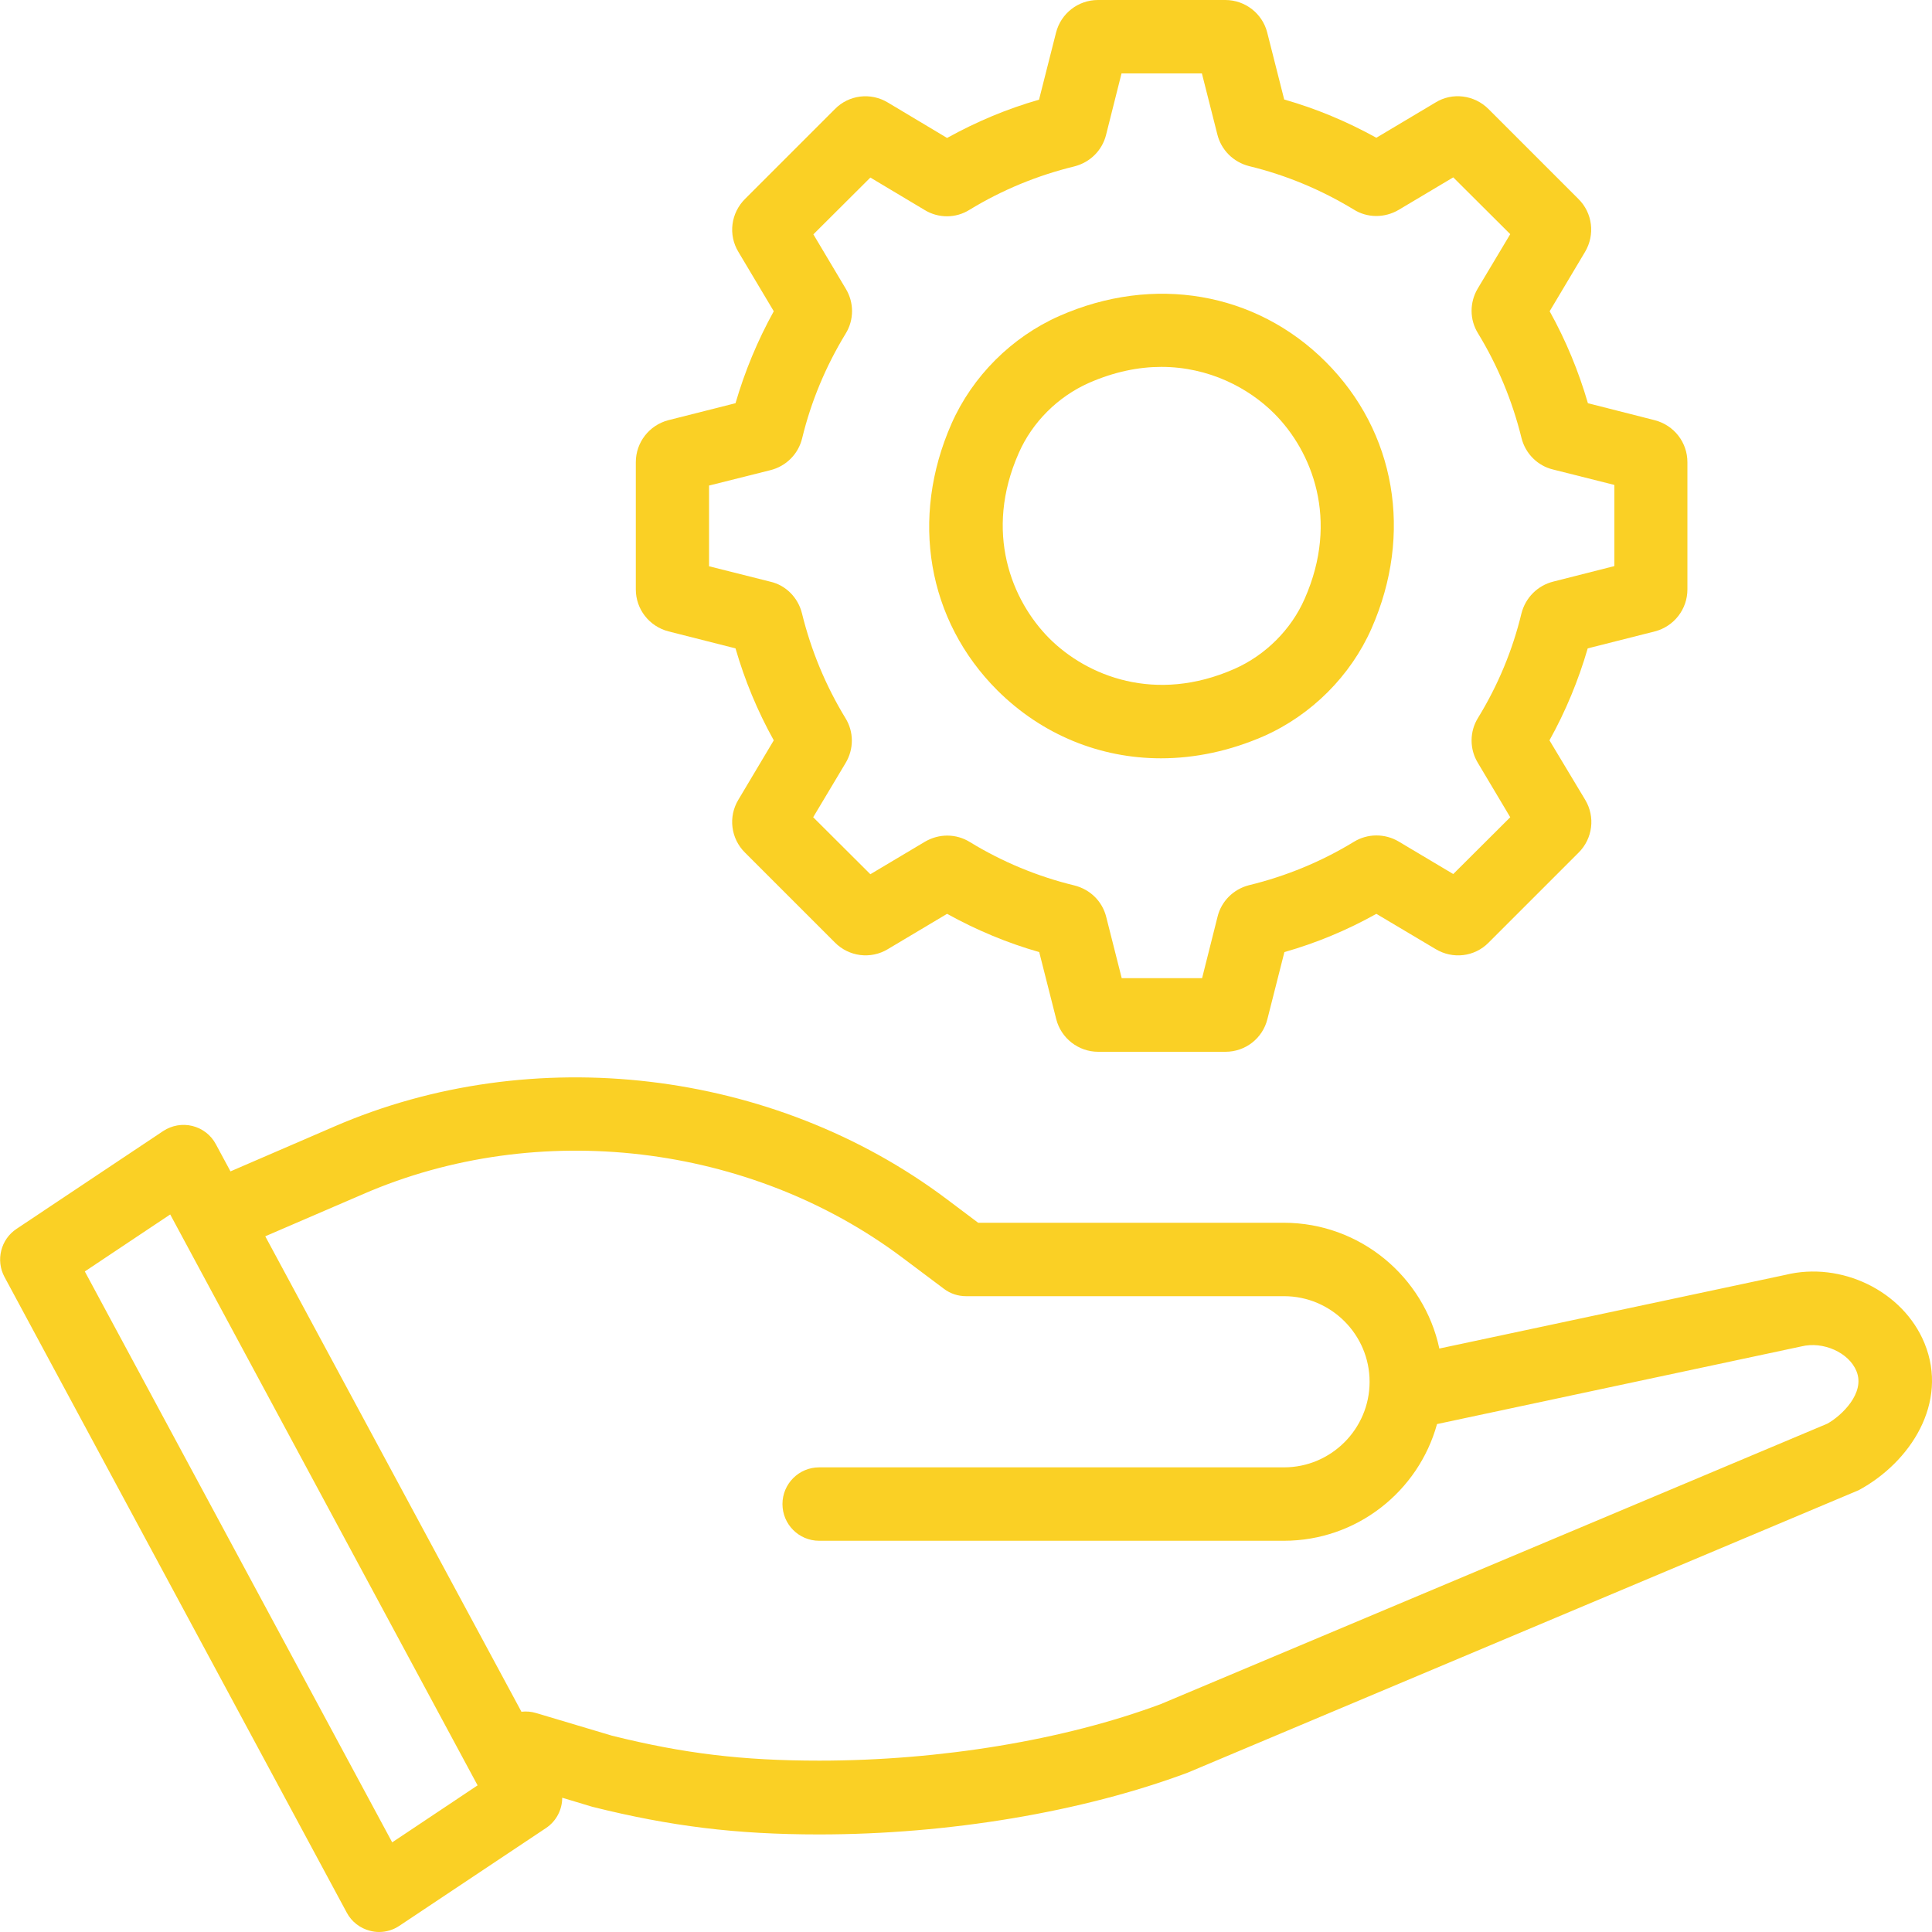
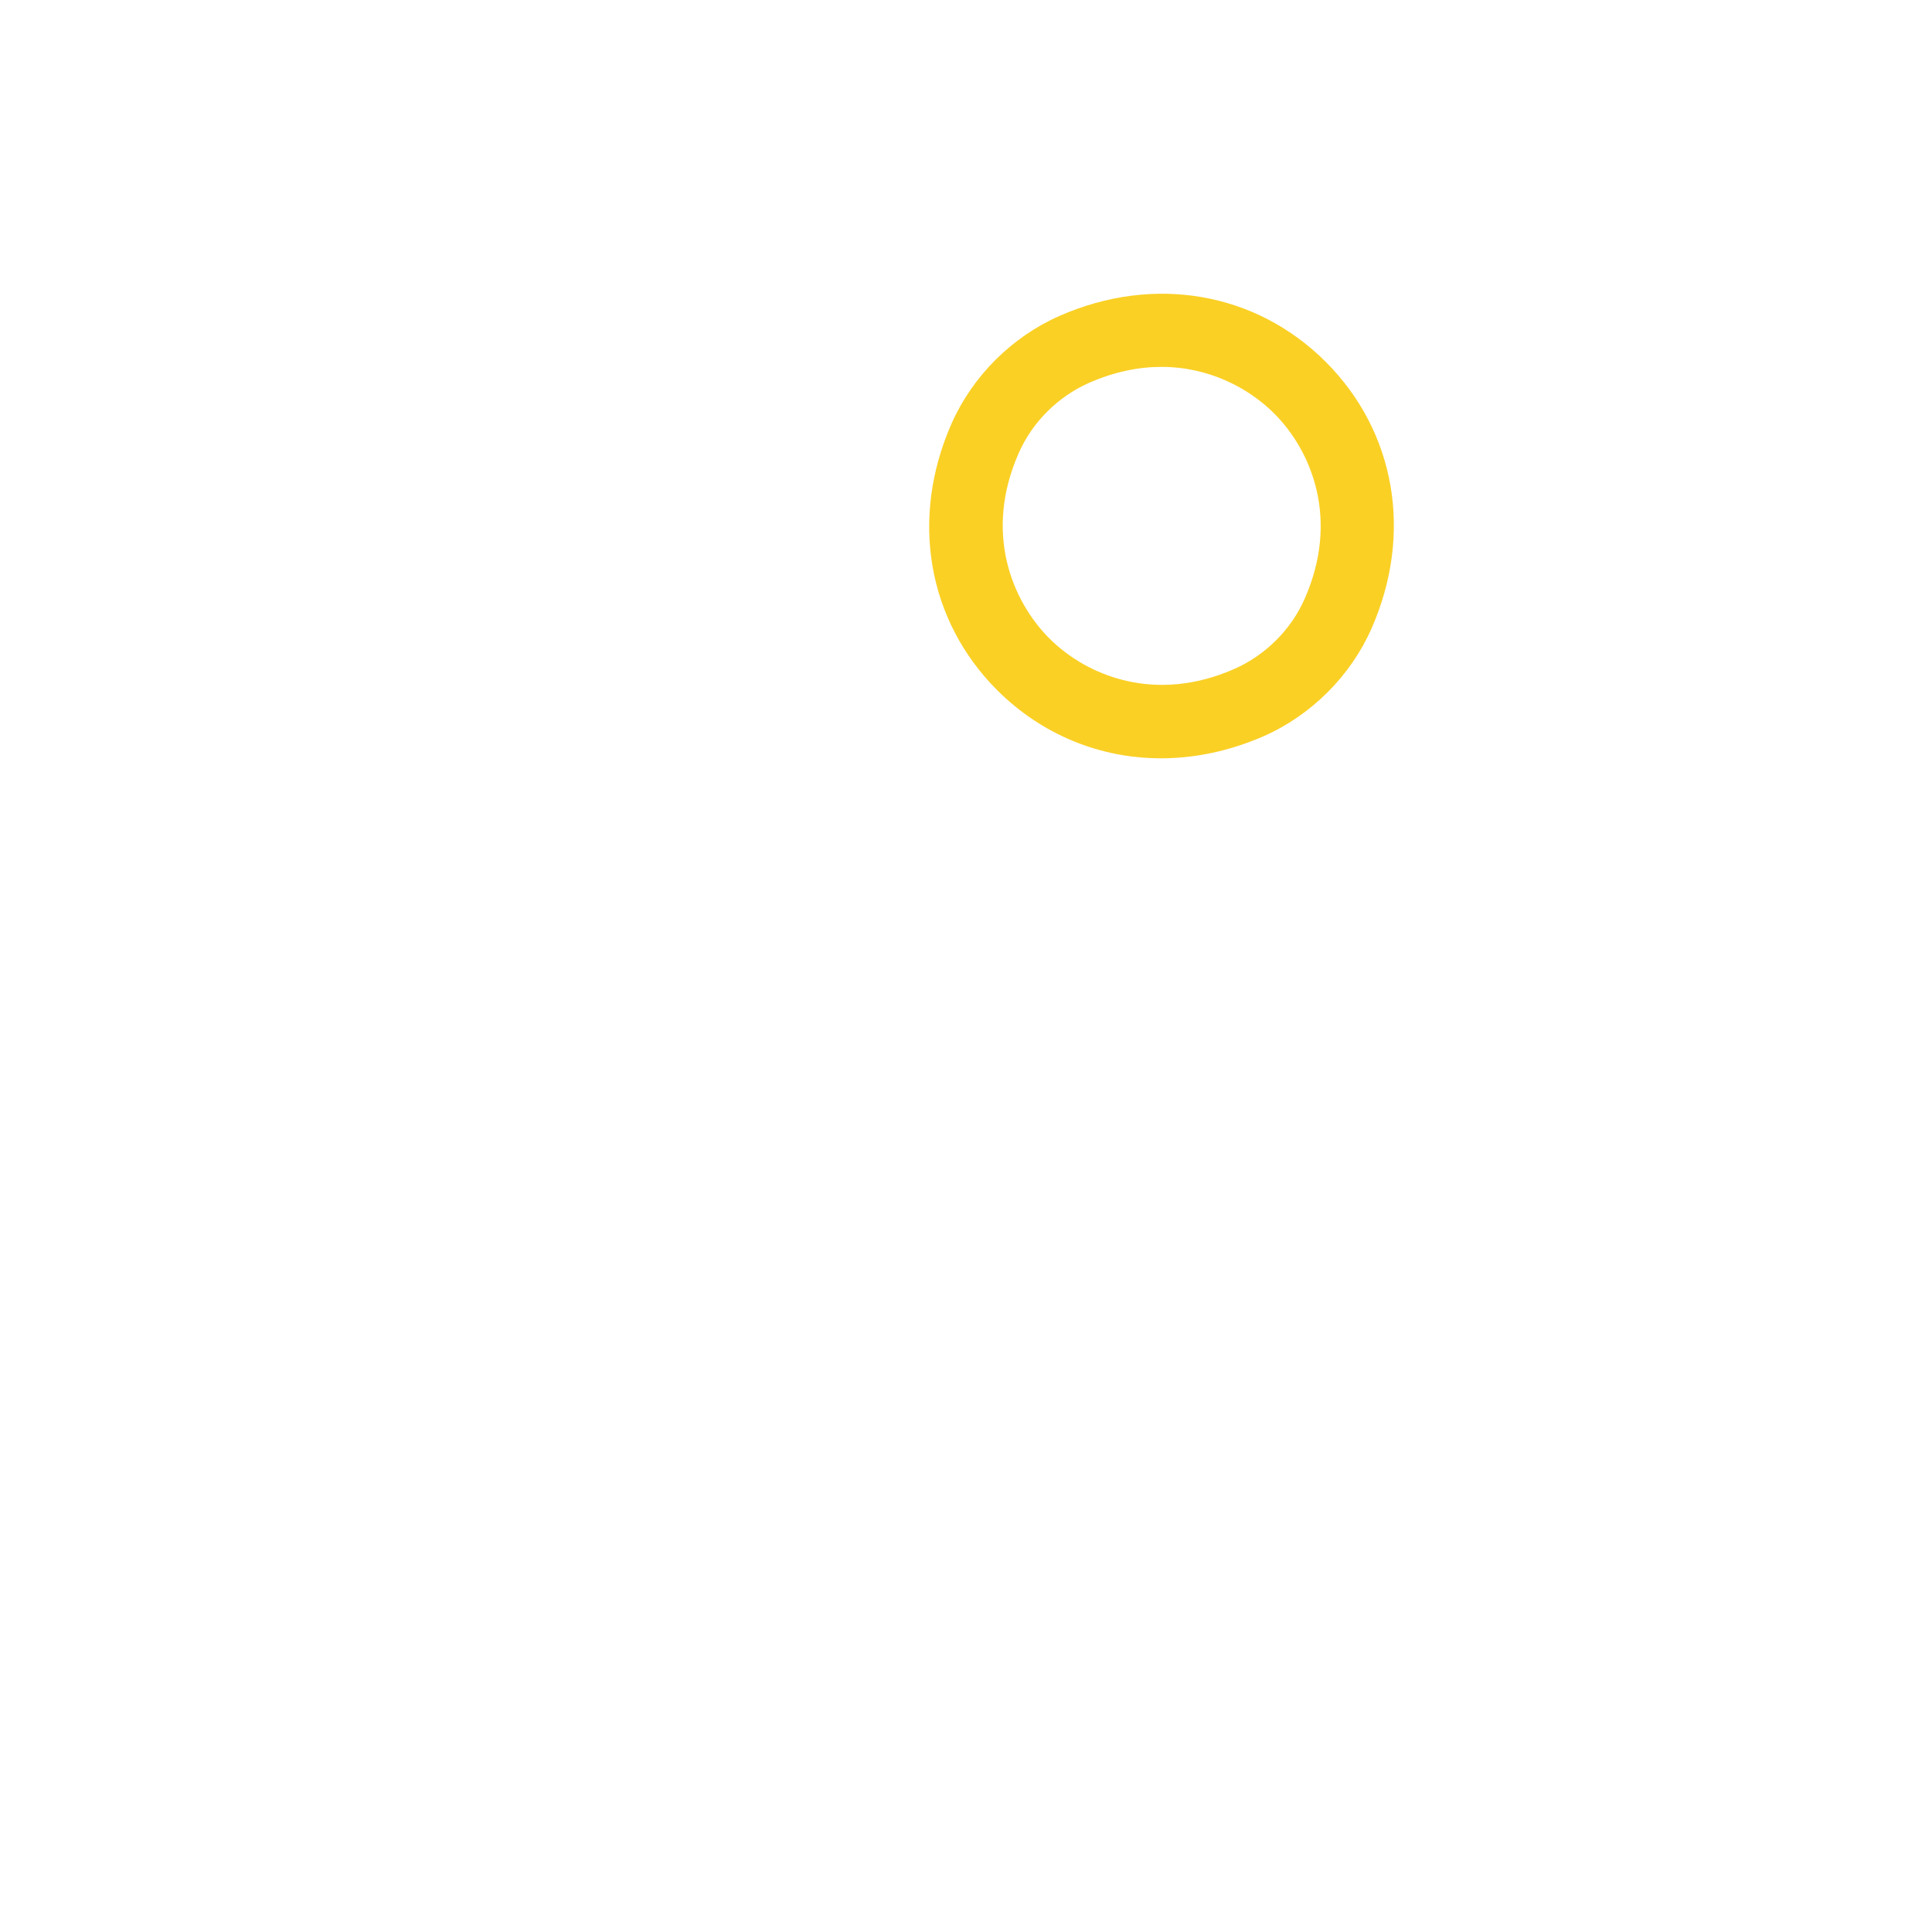
<svg xmlns="http://www.w3.org/2000/svg" version="1.1" id="Vrstva_1" x="0px" y="0px" viewBox="0 0 1000 1000" style="enable-background:new 0 0 1000 1000;" xml:space="preserve">
  <g>
-     <path fill="#fad025" d="M346,326.8l34.7,8.8c4.8,16.6,11.4,32.5,19.8,47.6l-18.3,30.7c-5.4,8.9-3.9,20.2,3.4,27.4l46.5,46.5   c7.3,7.4,18.6,8.8,27.4,3.5l30.7-18.3c15.2,8.4,31.2,15.1,47.7,19.8l8.8,34.7c2.5,9.9,11.5,16.9,21.7,16.9h65.9   c10.3,0,19.2-6.9,21.7-16.9l8.8-34.7c16.5-4.7,32.4-11.3,47.6-19.8l30.6,18.2c8.9,5.4,20.2,4.1,27.5-3.3l46.5-46.5   c7.4-7.3,8.8-18.6,3.5-27.4L802,383.2c8.4-15.1,15-31.1,19.8-47.6l34.8-8.8c9.9-2.6,16.8-11.5,16.8-21.7v-65.9   c0-10.2-6.9-19.1-16.9-21.7l-34.6-8.8c-4.8-16.5-11.4-32.5-19.8-47.6l18.3-30.7c5.3-8.9,3.9-20.2-3.4-27.4l-46.6-46.6   c-7.3-7.3-18.7-8.7-27.3-3.4l-30.7,18.3c-15.2-8.4-31.2-15.1-47.7-19.8l-8.8-34.7C653.4,7,644.5,0,634.2,0h-65.9   C558,0,549.1,7,546.6,16.9l-8.8,34.7c-16.5,4.7-32.4,11.4-47.6,19.8l-30.6-18.3c-8.9-5.4-20.2-4-27.4,3.3l-46.5,46.5   c-7.4,7.3-8.9,18.6-3.5,27.5l18.3,30.7c-8.4,15.2-15,31.1-19.8,47.6l-34.8,8.8c-9.9,2.6-16.8,11.5-16.8,21.7v65.9   C329.1,315.3,336,324.2,346,326.8z M367.1,251.3l31.5-7.9c8.2-2,14.6-8.3,16.6-16.6c4.6-19,12.2-37.2,22.5-54.1   c4.4-7.1,4.4-16.1,0.1-23.2l-16.8-28.2l29.5-29.4l28.1,16.8c7.2,4.4,16.2,4.3,23.2-0.1c16.9-10.3,35.1-17.8,54.4-22.5   c8.1-2.1,14.3-8.3,16.3-16.3l8-31.8h41.6l8,31.6c2,8,8.2,14.3,16.5,16.4c19,4.6,37.2,12.2,54,22.4c7.1,4.5,16.1,4.5,23.4,0.2   l28.2-16.8l29.5,29.4l-16.8,28.1c-4.3,7.2-4.3,16.1,0.1,23.2c10.3,16.9,17.8,35.1,22.5,54.1c0,0,0,0,0,0c2,8.2,8.4,14.5,16.3,16.4   l31.8,8V293l-31.5,8c-8.2,2-14.5,8.3-16.6,16.5c-4.6,19.1-12.2,37.3-22.5,54.1c-4.4,7.1-4.4,16.1-0.1,23.2l16.8,28.2l-29.5,29.4   l-28.2-16.8c-7.2-4.3-16.2-4.2-23.2,0.1c-16.9,10.3-35.1,17.8-54.4,22.5c-8.1,2.1-14.3,8.4-16.2,16.3l-8,31.8h-41.6l-8-31.6   c-2-8.1-8.2-14.3-16.5-16.4c-19-4.6-37.3-12.2-54-22.4c-7.2-4.5-16.1-4.5-23.4-0.2l-28.2,16.8L420.9,423l16.8-28.1   c4.3-7.2,4.3-16.1-0.1-23.2c-10.3-16.9-17.8-35.1-22.5-54.2c-2-8.2-8.4-14.6-16.3-16.4l-31.8-8V251.3z" />
    <path fill="#fad025" d="M600.9,392.5c17.6,0,35.7-3.8,53.3-11.5h0c24.6-10.9,44.9-31.2,55.7-55.7c21.6-49,12.5-101.8-23.7-138s-89.1-45.3-138-23.7   c-24.6,10.9-44.9,31.2-55.7,55.7c-21.6,49-12.5,101.8,23.7,138C539.4,380.4,569.5,392.5,600.9,392.5z M527.3,234.5   c7-16,20.3-29.2,36.3-36.3c13.2-5.8,25.8-8.3,37.5-8.3c24.6,0,45.2,10.9,58.4,24.1c19.5,19.5,33.9,54.9,15.8,95.9   c-7,16-20.3,29.2-36.3,36.3c-41,18.1-76.4,3.7-95.9-15.8C523.6,310.8,509.2,275.4,527.3,234.5z" />
-     <path fill="#fad025" d="M996.1,695.2c-11.1-27-43.1-42.5-72.1-35.3L745,698c-7.9-37.1-41-65.1-80.5-65.1H506.3l-16.5-12.4   c-89.6-67.2-214.2-81.9-316.8-37.4l-53.7,23.2l-7.6-14.1c-2.5-4.7-6.9-8.1-12.1-9.4c-5.2-1.3-10.7-0.3-15.1,2.6L8.5,636.1   c-8.1,5.4-10.8,16.2-6.2,24.8L179.5,990c2.5,4.7,6.9,8.1,12.1,9.4c1.5,0.4,3.1,0.6,4.6,0.6c3.7,0,7.4-1.1,10.5-3.2l75.9-50.6   c5.4-3.6,8.4-9.6,8.4-15.7l15.6,4.7c40.5,10.1,74.5,14.3,117.3,14.3c67,0,136.3-11.6,190.9-32l347.3-146.2   C988.7,756.9,1008.8,726.2,996.1,695.2z M203,953.6L43.9,658.1l44.2-29.5l159.1,295.5L203,953.6z M945.8,736.9L600.9,882   c-49.8,18.6-114.2,29.3-176.8,29.3c-40,0-70.3-3.7-107.3-12.9l-39.2-11.7c-2.6-0.8-5.2-1-7.7-0.7L137.3,639.9l50.8-21.9   c90.4-39.2,200.1-26.2,278.9,32.9l21.6,16.2c3.3,2.5,7.3,3.8,11.4,3.8h164.6c24.4,0,44.3,19.9,44.3,44.3   c0,24.4-19.9,44.3-44.3,44.3H424c-10.5,0-19,8.5-19,19s8.5,19,19,19h240.5c37.8,0,69.7-25.6,79.3-60.4l188.6-40.2   c11.3-2.8,24.6,3.2,28.5,12.8C965.6,721,953.2,732.8,945.8,736.9z" />
  </g>
</svg>